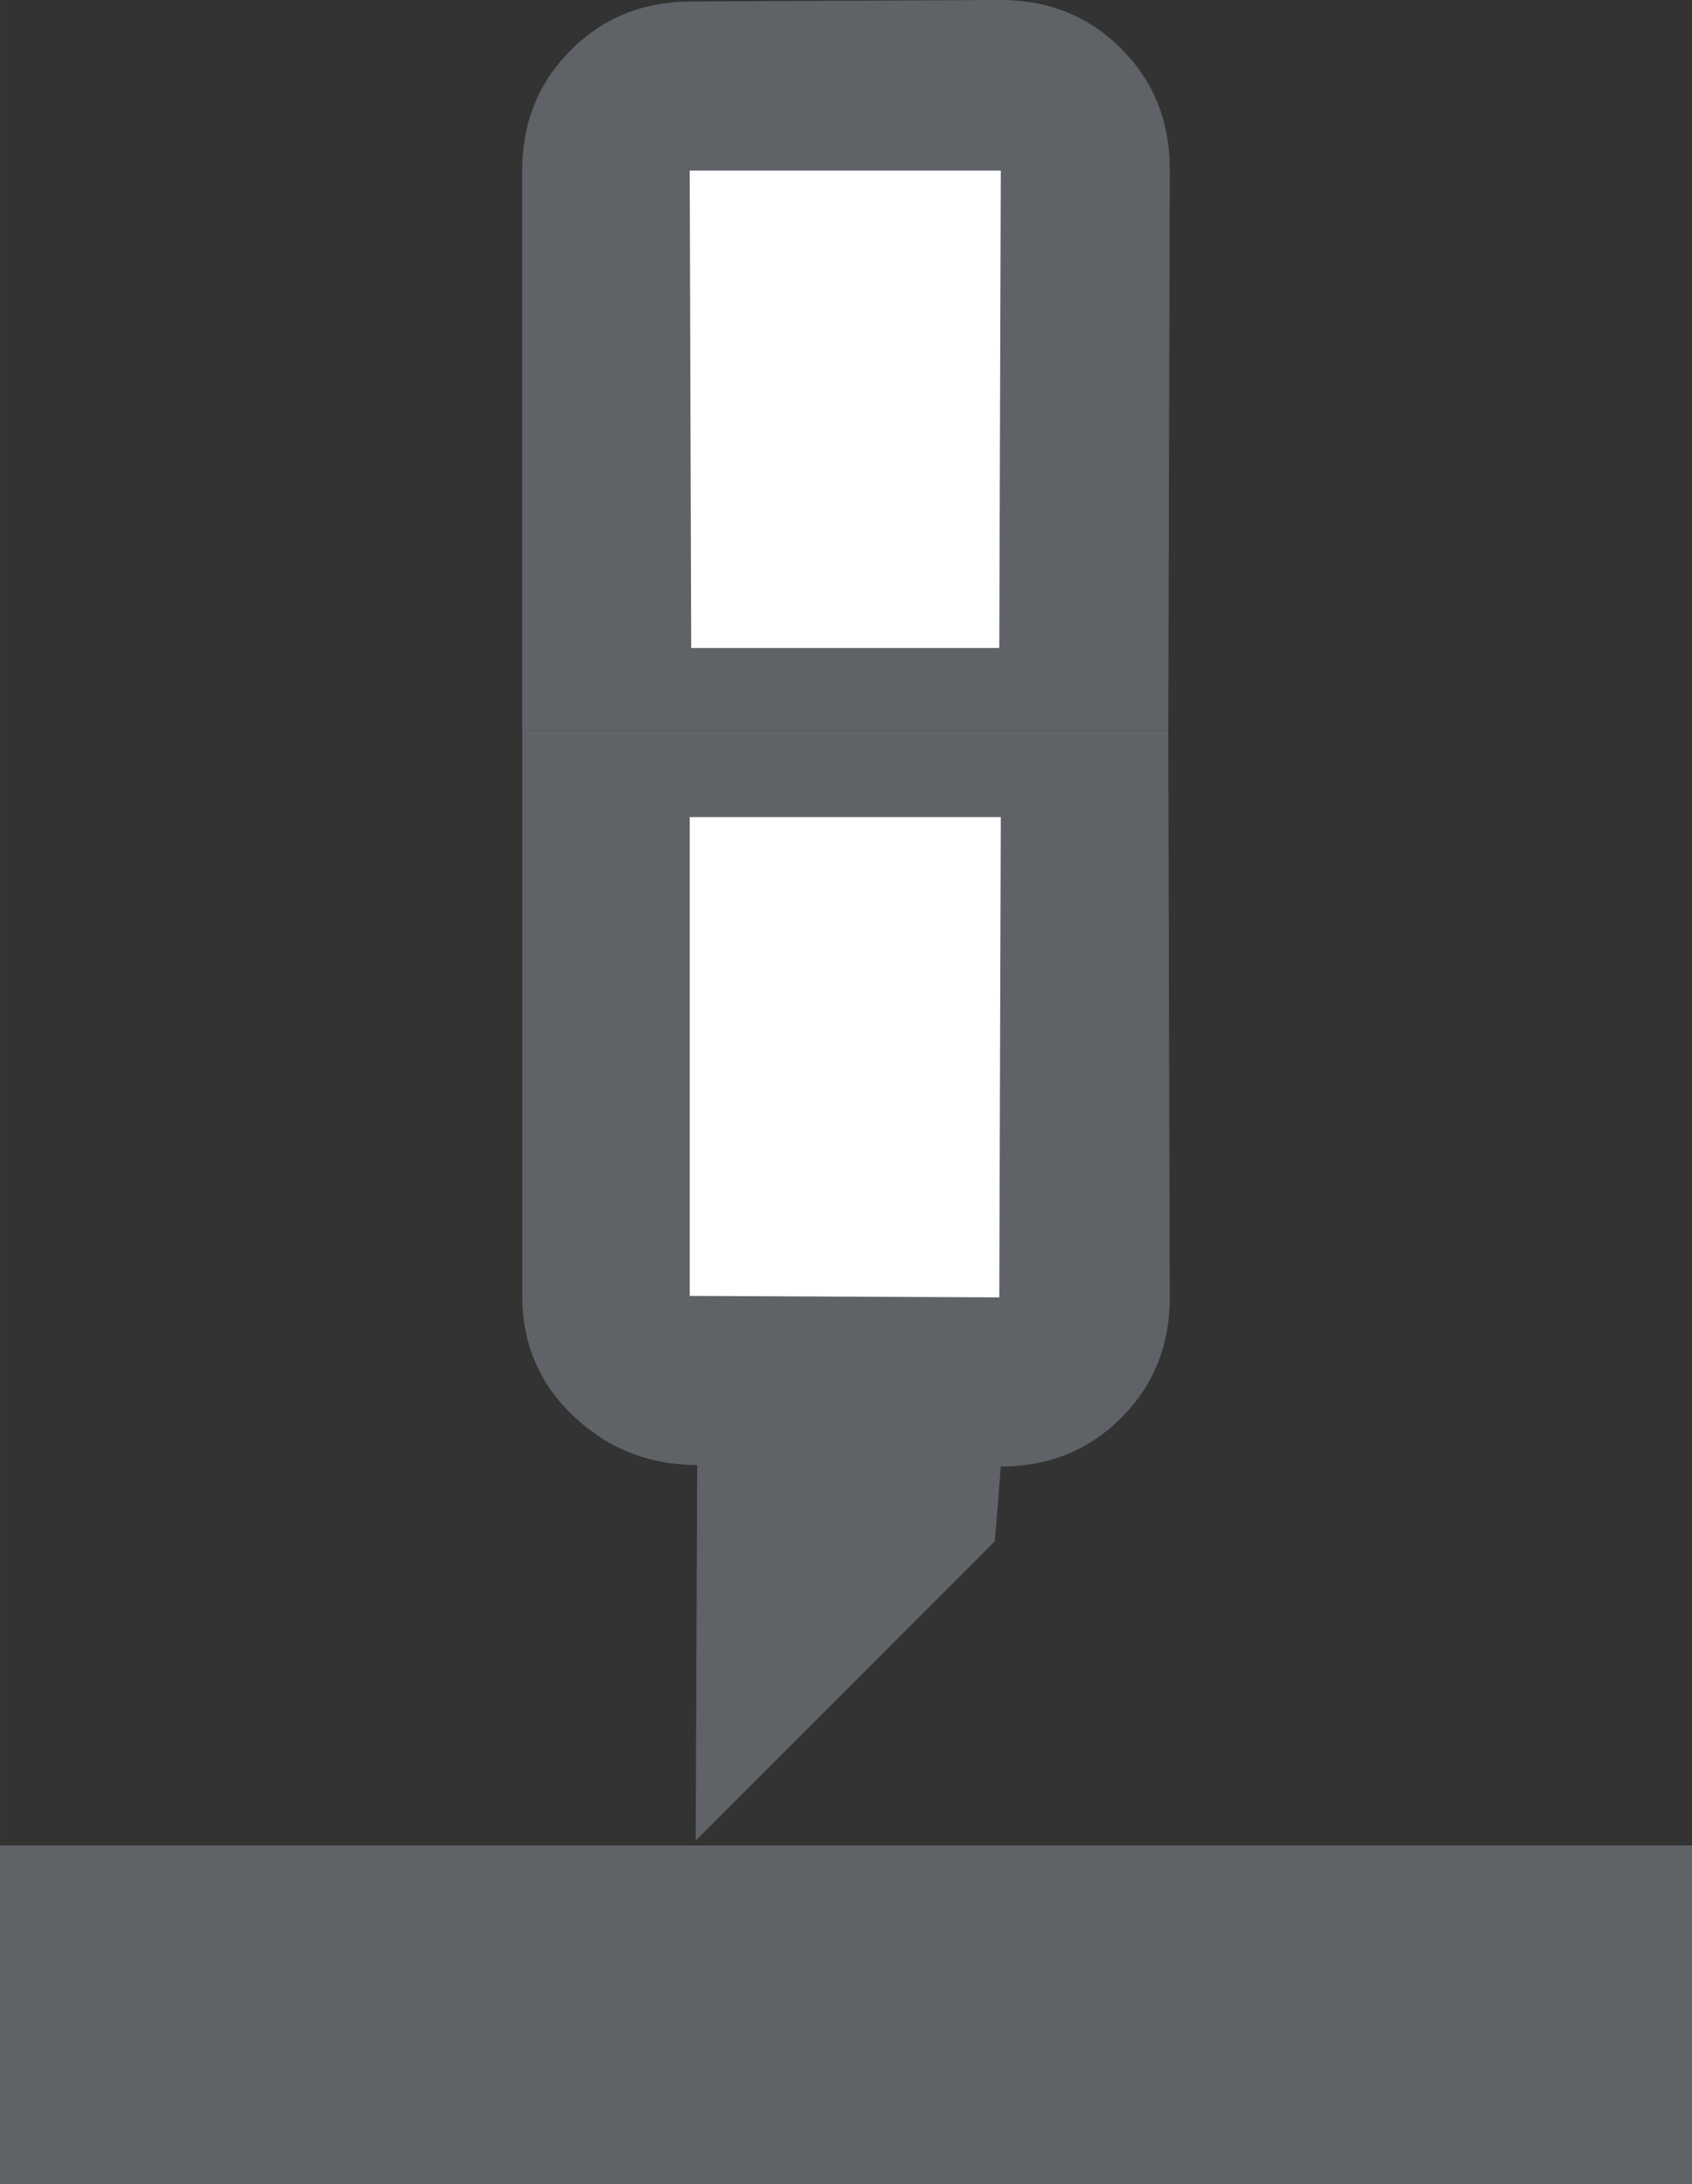
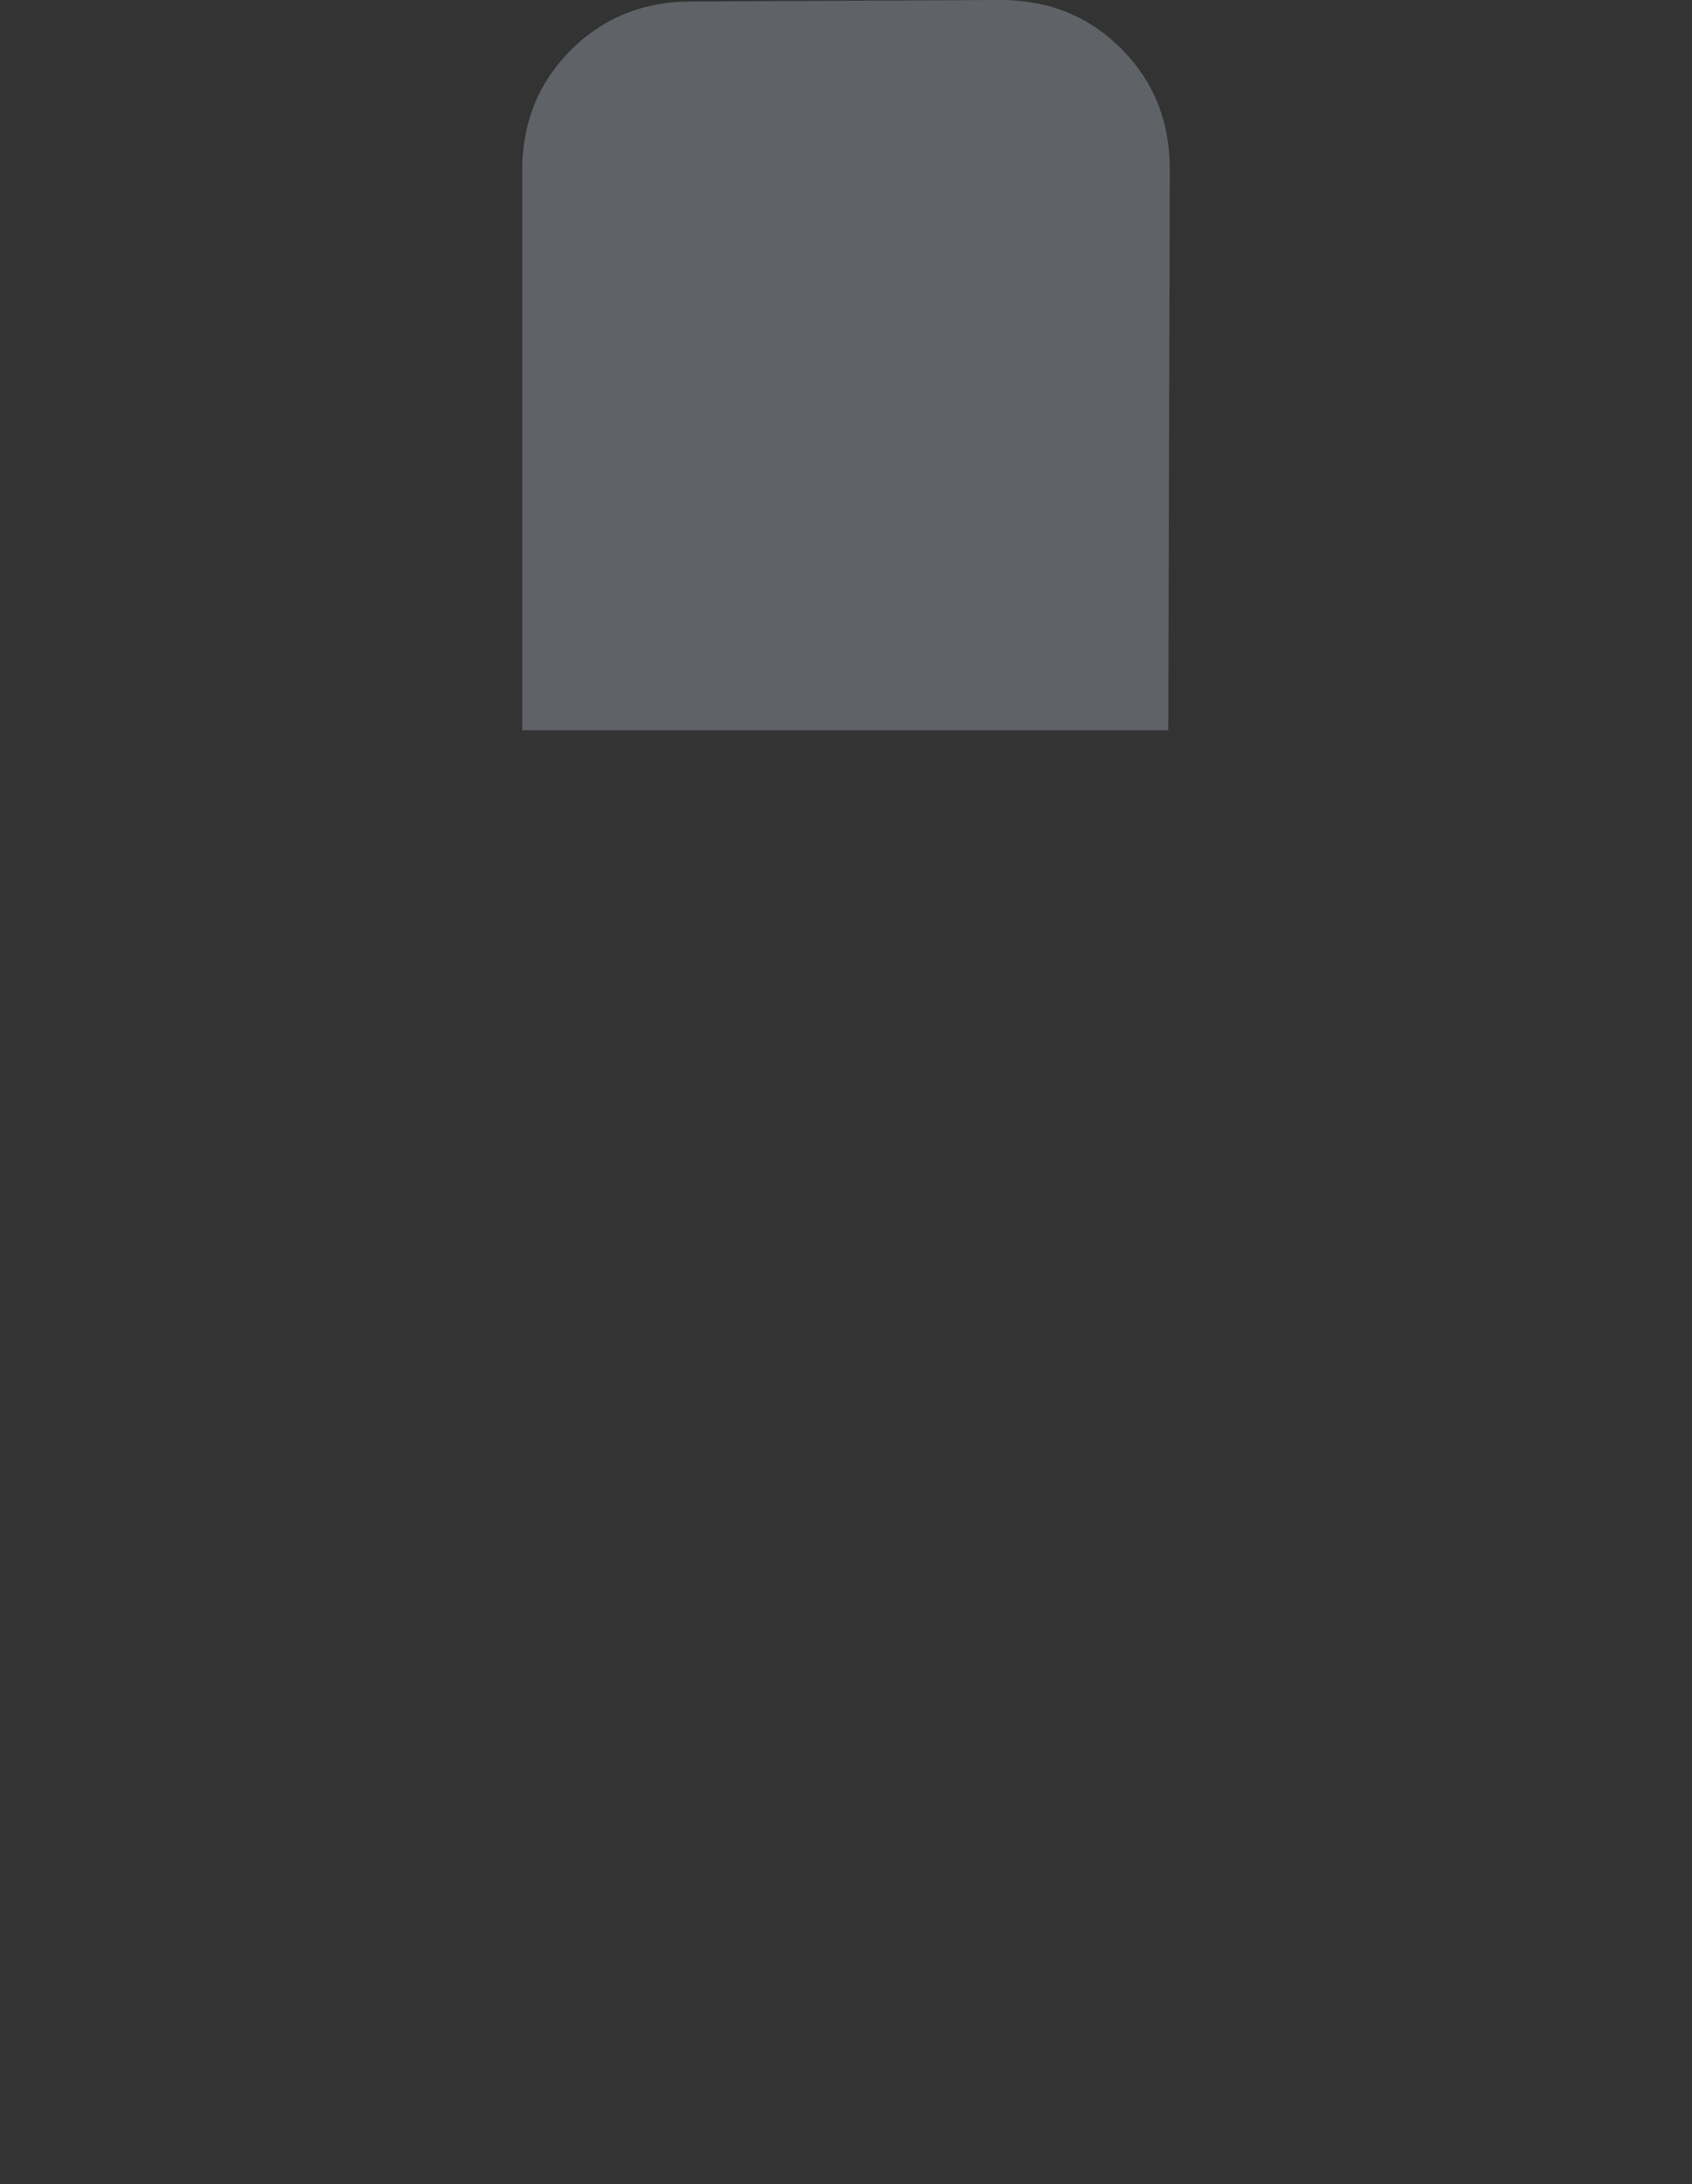
<svg xmlns="http://www.w3.org/2000/svg" xml:space="preserve" width="5.292mm" height="6.827mm" version="1.1" style="shape-rendering:geometricPrecision; text-rendering:geometricPrecision; image-rendering:optimizeQuality; fill-rule:evenodd; clip-rule:evenodd" viewBox="0 0 514.65 663.94">
  <rect x="0" y="0" width="514.65" height="663.94" fill="#333333" stroke="none" />
  <defs>
    <style type="text/css">
   
    .fil0 {fill:#5F6368;fill-rule:nonzero}
    .fil1 {fill:white;fill-rule:nonzero}
   
  </style>
  </defs>
  <g id="Capa_x0020_1">
    <g id="_2870570558032">
      <g>
        <path class="fil0" d="M158.84 221.99l0 -170.13c0,-14.56 4.93,-26.76 14.79,-36.62 9.85,-9.85 22.05,-14.77 36.61,-14.78l94.16 -0.46c14.55,0 26.76,4.93 36.62,14.78 9.86,9.86 14.78,22.07 14.79,36.63l-0.46 170.58 -196.52 0z" />
-         <path class="fil0" d="M158.84 221.99l196.5 0 0.46 172.41c0.01,14.56 -4.91,26.76 -14.77,36.62 -9.85,9.85 -22.06,14.78 -36.61,14.78l-1.83 22.74 -90.98 90.98 0.46 -114.17c-14.55,0 -27.07,-4.93 -37.53,-14.79 -10.46,-9.85 -15.69,-22.06 -15.69,-36.62l0 -171.96 0 0.01z" />
-         <polygon class="fil1" points="210.24,196.98 303.95,196.98 304.41,51.87 209.79,51.87 " />
-         <polygon class="fil1" points="304.41,248.38 209.79,248.38 209.79,393.94 303.95,394.39 " />
      </g>
-       <polygon class="fil0" points="-0,663.94 -0,561.01 514.65,561.01 514.65,663.94 " />
    </g>
  </g>
</svg>